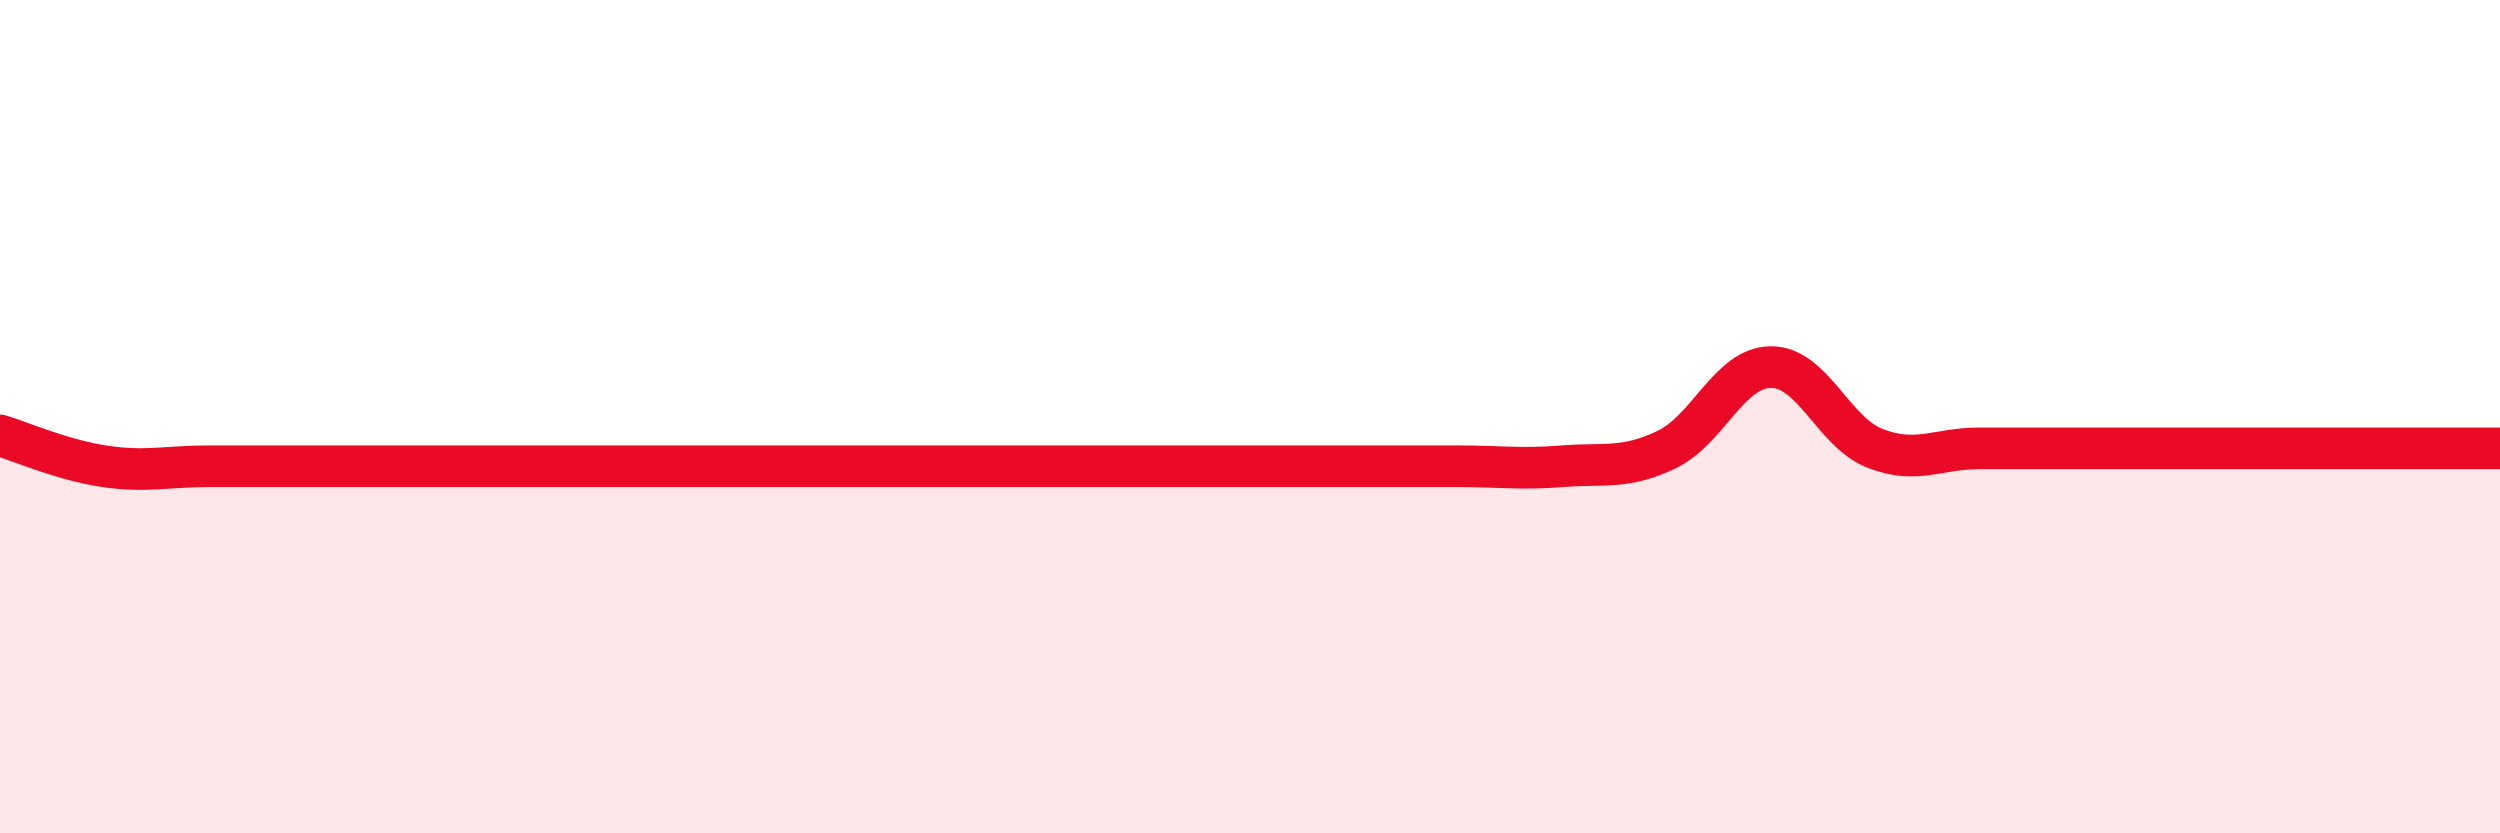
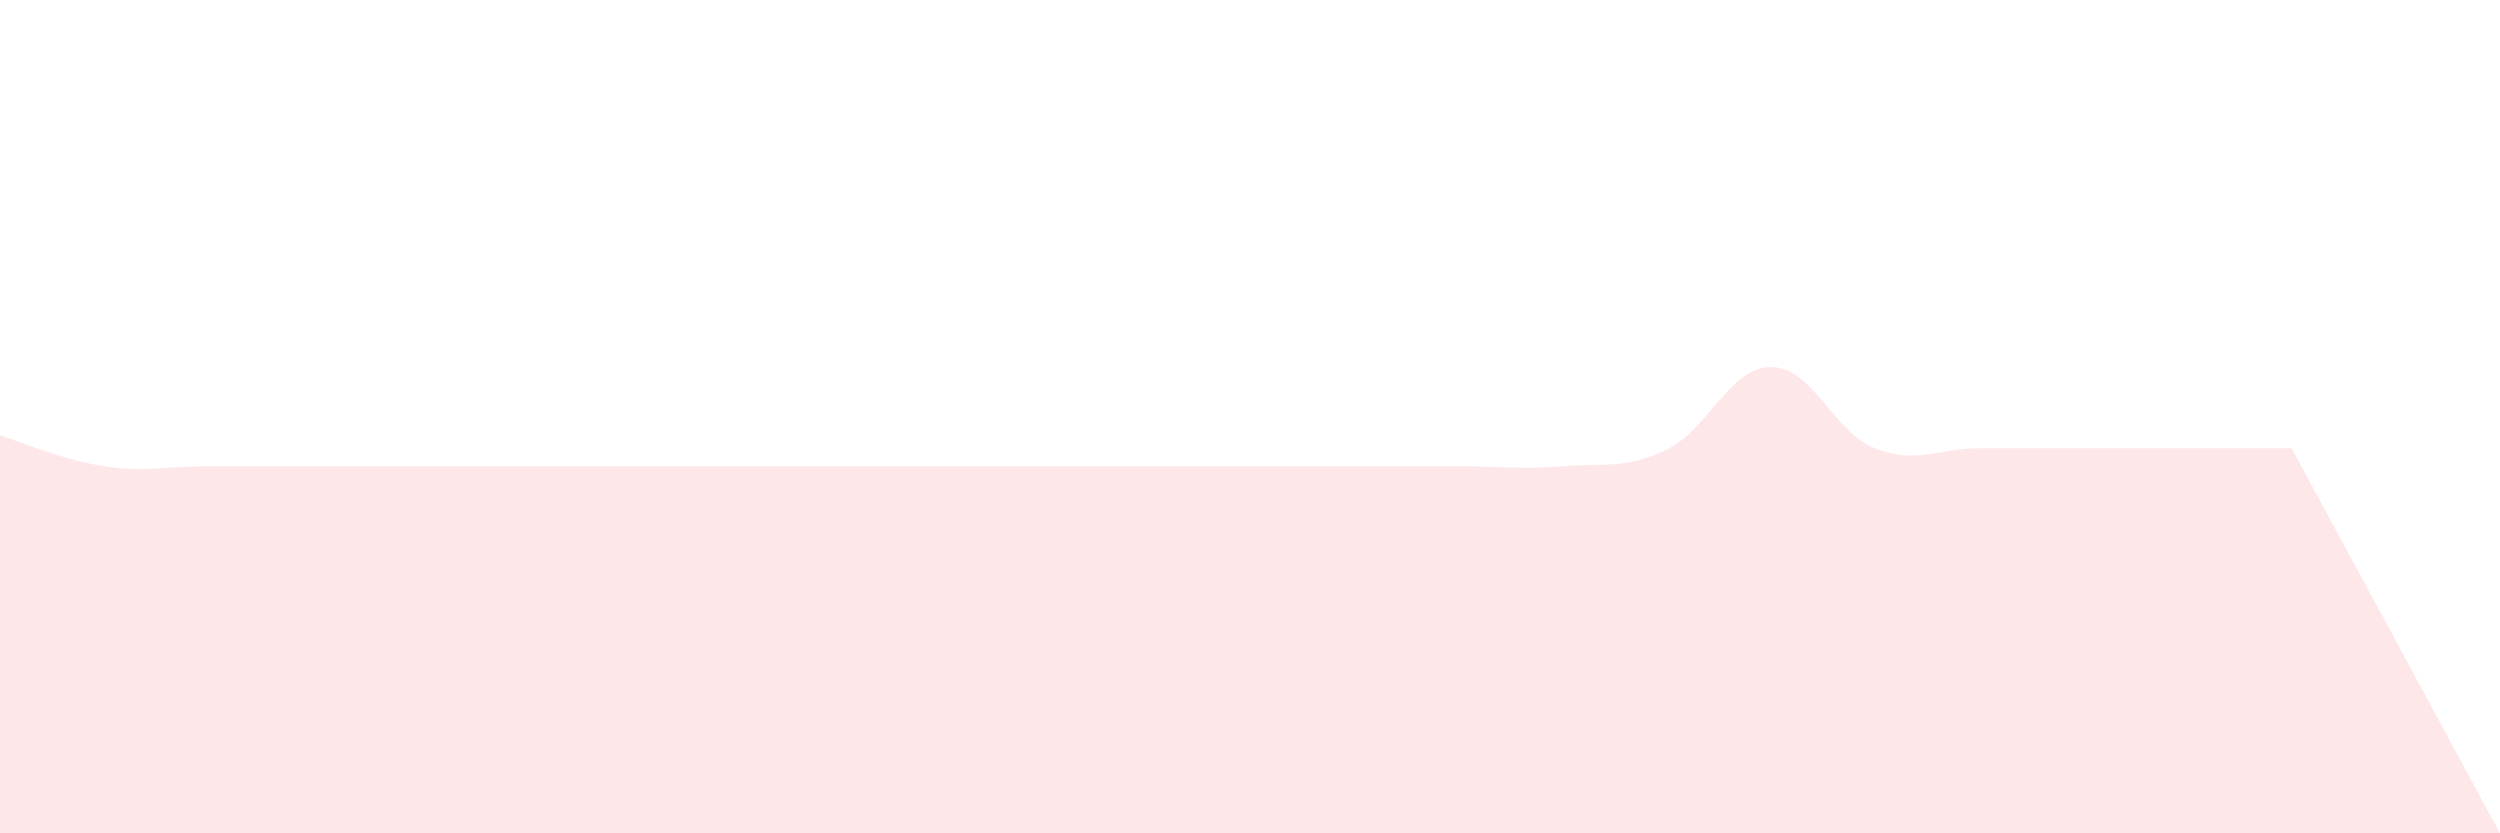
<svg xmlns="http://www.w3.org/2000/svg" width="60" height="20" viewBox="0 0 60 20">
-   <path d="M 0,10.45 C 0.5,10.6 1.5,11.04 2.5,11.19 C 3.5,11.34 4,11.19 5,11.19 C 6,11.19 6.5,11.19 7.5,11.19 C 8.5,11.19 9,11.19 10,11.19 C 11,11.19 11.5,11.19 12.5,11.19 C 13.5,11.19 14,11.19 15,11.19 C 16,11.19 16.5,11.19 17.5,11.19 C 18.5,11.19 19,11.19 20,11.19 C 21,11.19 21.5,11.19 22.5,11.19 C 23.5,11.19 24,11.19 25,11.19 C 26,11.19 26.5,11.19 27.5,11.19 C 28.5,11.19 29,11.19 30,11.19 C 31,11.19 31.5,11.19 32.5,11.19 C 33.5,11.19 34,11.19 35,11.19 C 36,11.19 36.5,11.27 37.5,11.19 C 38.5,11.11 39,11.27 40,10.79 C 41,10.31 41.5,8.82 42.5,8.81 C 43.5,8.8 44,10.37 45,10.76 C 46,11.15 46.5,10.76 47.5,10.76 C 48.5,10.76 49,10.76 50,10.76 C 51,10.76 51.5,10.76 52.5,10.76 C 53.5,10.76 53.5,10.76 55,10.76 C 56.5,10.76 59,10.76 60,10.76L60 20L0 20Z" fill="#EB0A25" opacity="0.1" stroke-linecap="round" stroke-linejoin="round" />
-   <path d="M 0,10.45 C 0.5,10.6 1.5,11.04 2.5,11.19 C 3.5,11.34 4,11.19 5,11.19 C 6,11.19 6.5,11.19 7.5,11.19 C 8.5,11.19 9,11.19 10,11.19 C 11,11.19 11.5,11.19 12.5,11.19 C 13.5,11.19 14,11.19 15,11.19 C 16,11.19 16.5,11.19 17.5,11.19 C 18.5,11.19 19,11.19 20,11.19 C 21,11.19 21.5,11.19 22.5,11.19 C 23.5,11.19 24,11.19 25,11.19 C 26,11.19 26.5,11.19 27.5,11.19 C 28.5,11.19 29,11.19 30,11.19 C 31,11.19 31.5,11.19 32.5,11.19 C 33.5,11.19 34,11.19 35,11.19 C 36,11.19 36.5,11.27 37.5,11.19 C 38.5,11.11 39,11.27 40,10.79 C 41,10.31 41.5,8.82 42.5,8.81 C 43.5,8.8 44,10.37 45,10.76 C 46,11.15 46.5,10.76 47.5,10.76 C 48.5,10.76 49,10.76 50,10.76 C 51,10.76 51.5,10.76 52.5,10.76 C 53.5,10.76 53.5,10.76 55,10.76 C 56.5,10.76 59,10.76 60,10.76" stroke="#EB0A25" stroke-width="1" fill="none" stroke-linecap="round" stroke-linejoin="round" />
+   <path d="M 0,10.45 C 0.5,10.6 1.5,11.04 2.5,11.19 C 3.5,11.34 4,11.19 5,11.19 C 6,11.19 6.5,11.19 7.5,11.19 C 8.5,11.19 9,11.19 10,11.19 C 11,11.19 11.5,11.19 12.5,11.19 C 13.5,11.19 14,11.19 15,11.19 C 16,11.19 16.5,11.19 17.5,11.19 C 18.5,11.19 19,11.19 20,11.19 C 21,11.19 21.5,11.19 22.5,11.19 C 23.5,11.19 24,11.19 25,11.19 C 26,11.19 26.5,11.19 27.5,11.19 C 28.5,11.19 29,11.19 30,11.19 C 31,11.19 31.5,11.19 32.5,11.19 C 33.5,11.19 34,11.19 35,11.19 C 36,11.19 36.5,11.27 37.5,11.19 C 38.5,11.11 39,11.27 40,10.79 C 41,10.31 41.5,8.82 42.5,8.81 C 43.5,8.8 44,10.37 45,10.76 C 46,11.15 46.5,10.76 47.5,10.76 C 48.5,10.76 49,10.76 50,10.76 C 51,10.76 51.5,10.76 52.5,10.76 C 53.5,10.76 53.5,10.76 55,10.76 L60 20L0 20Z" fill="#EB0A25" opacity="0.1" stroke-linecap="round" stroke-linejoin="round" />
</svg>